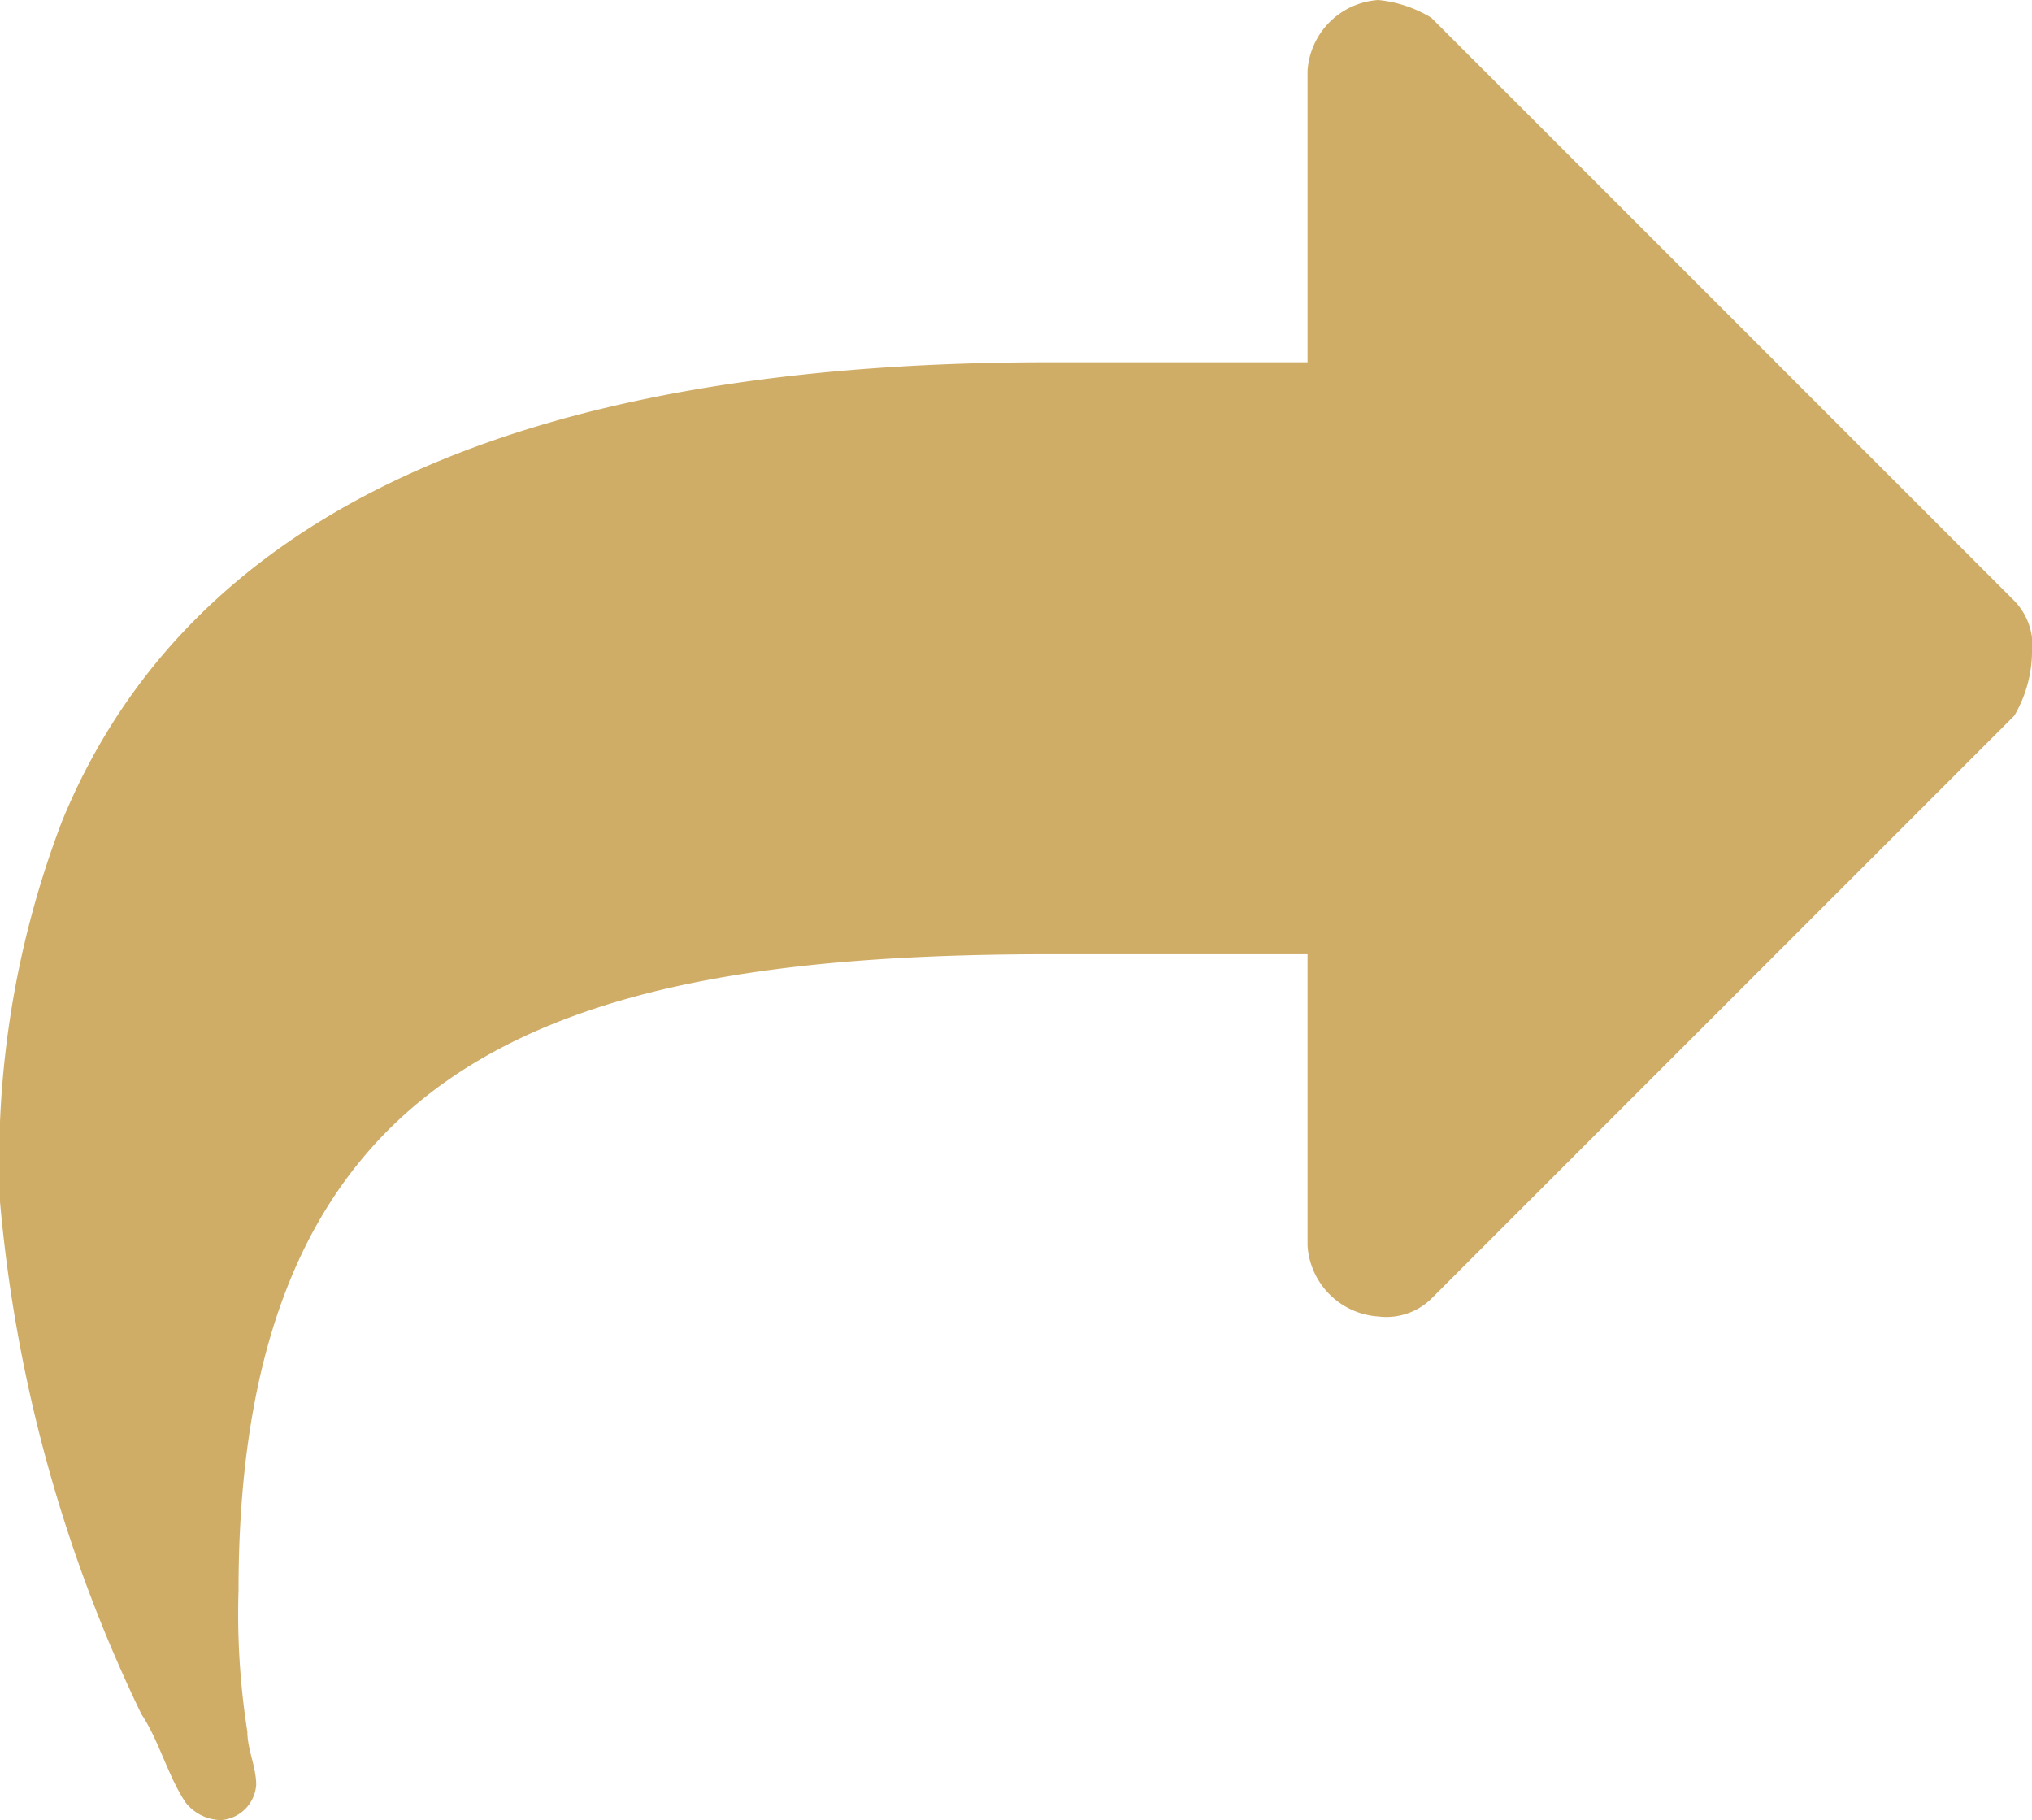
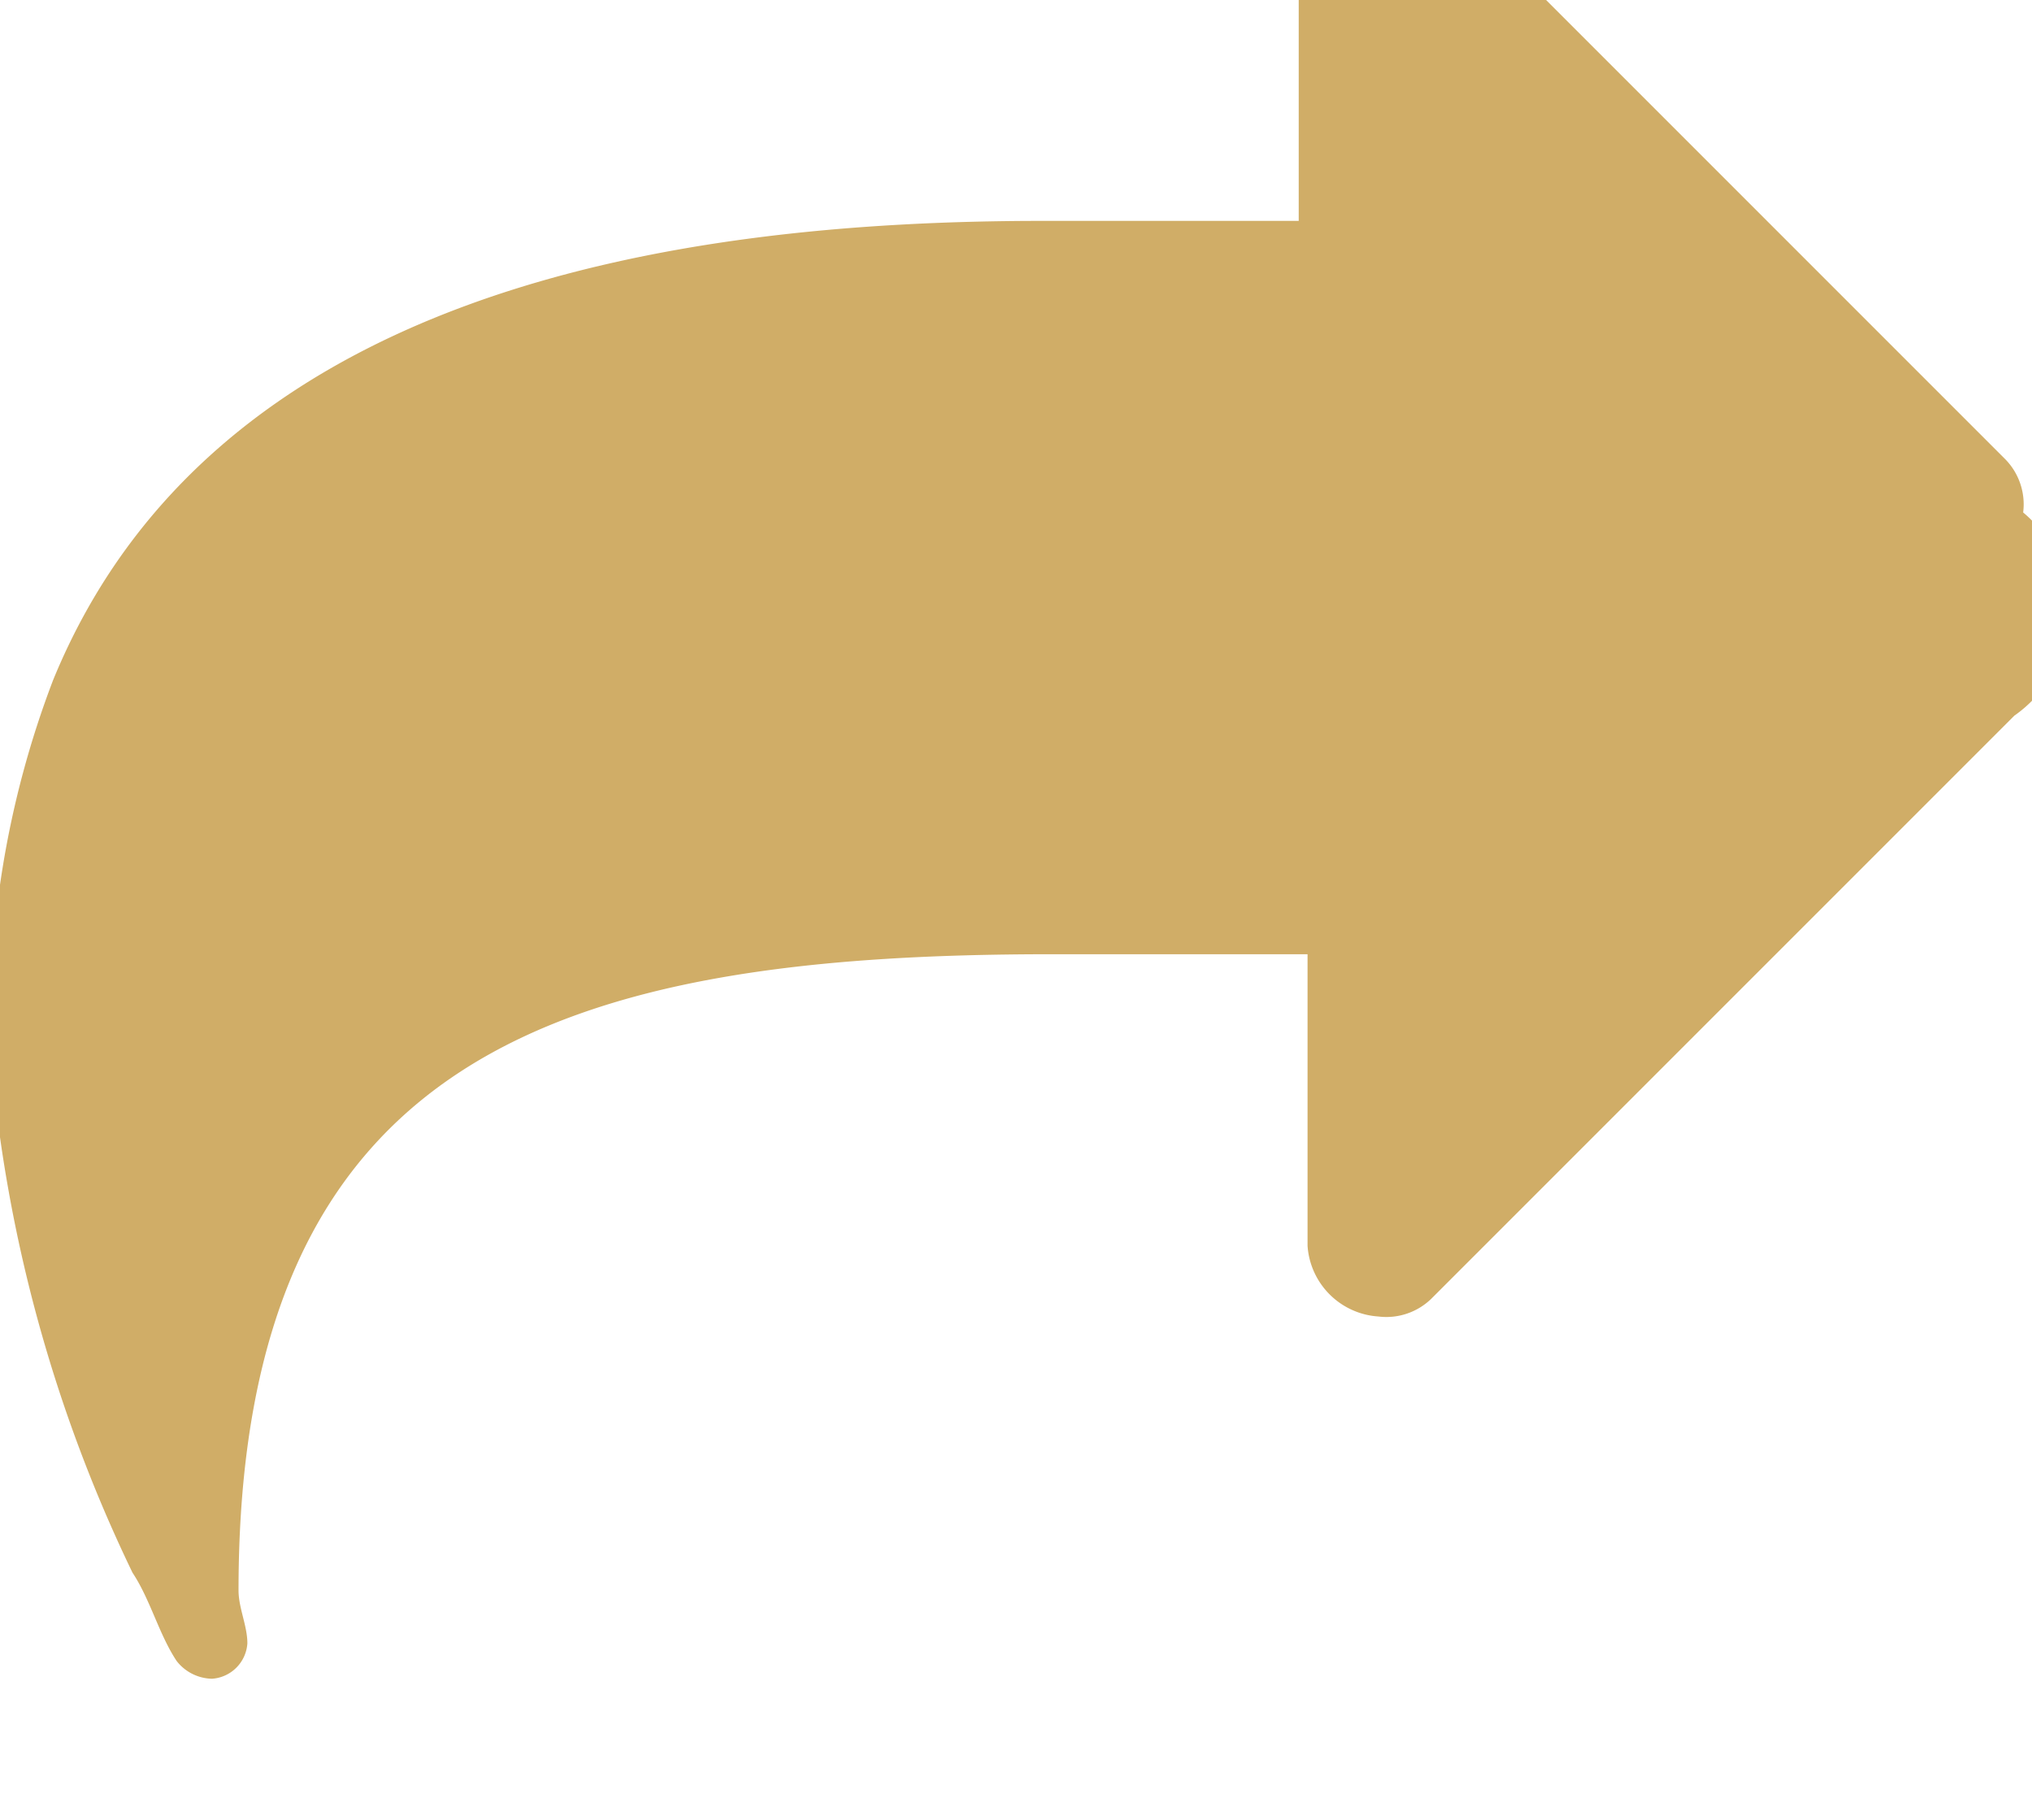
<svg xmlns="http://www.w3.org/2000/svg" id="Ebene_1" data-name="Ebene 1" viewBox="0 0 23 20.6">
  <g id="Komponente_8_20" data-name="Komponente 8 20">
    <g style="isolation:isolate">
-       <path d="M486.3,278.7l-6.6,6.6a.73.73,0,0,1-.6.2.86.86,0,0,1-.8-.8v-3.3h-2.9c-5.5,0-9.2,1.1-9.2,7.2a8.6,8.6,0,0,0,.1,1.6c0,.2.1.4.1.6a.43.43,0,0,1-.4.4.52.52,0,0,1-.4-.2c-.2-.3-.3-.7-.5-1a16.71,16.71,0,0,1-1.6-5.8,10.79,10.79,0,0,1,.7-4.3c1.8-4.4,7-5.2,11.2-5.2h2.9v-3.3a.86.86,0,0,1,.8-.8,1.42,1.42,0,0,1,.6.2l6.6,6.6a.73.73,0,0,1,.2.6A1.45,1.45,0,0,1,486.3,278.7Z" transform="translate(-463.5 -270.6)" style="fill:#d0ad67" />
+       <path d="M486.3,278.7l-6.6,6.6a.73.73,0,0,1-.6.2.86.86,0,0,1-.8-.8v-3.3h-2.9c-5.5,0-9.2,1.1-9.2,7.2c0,.2.1.4.1.6a.43.43,0,0,1-.4.4.52.52,0,0,1-.4-.2c-.2-.3-.3-.7-.5-1a16.71,16.71,0,0,1-1.6-5.8,10.79,10.79,0,0,1,.7-4.3c1.8-4.4,7-5.2,11.2-5.2h2.9v-3.3a.86.86,0,0,1,.8-.8,1.42,1.42,0,0,1,.6.2l6.6,6.6a.73.73,0,0,1,.2.6A1.45,1.45,0,0,1,486.3,278.7Z" transform="translate(-463.5 -270.6)" style="fill:#d0ad67" />
    </g>
  </g>
</svg>